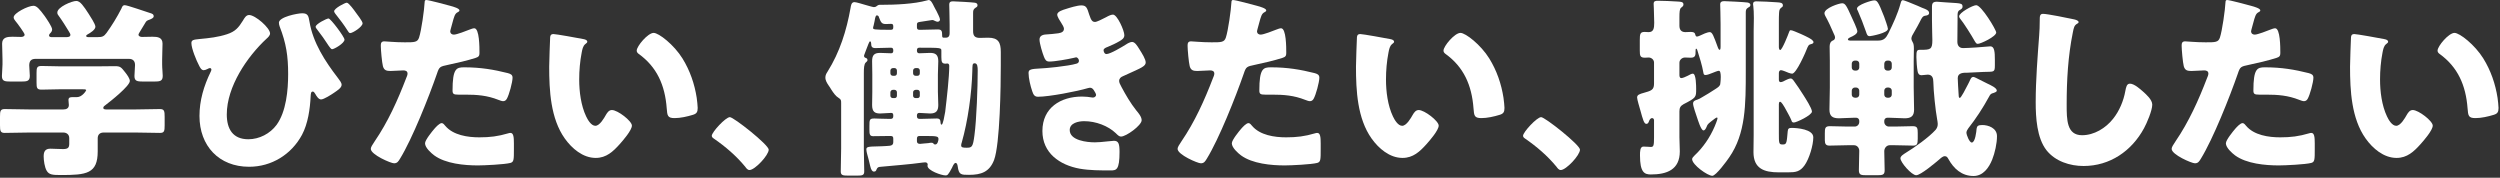
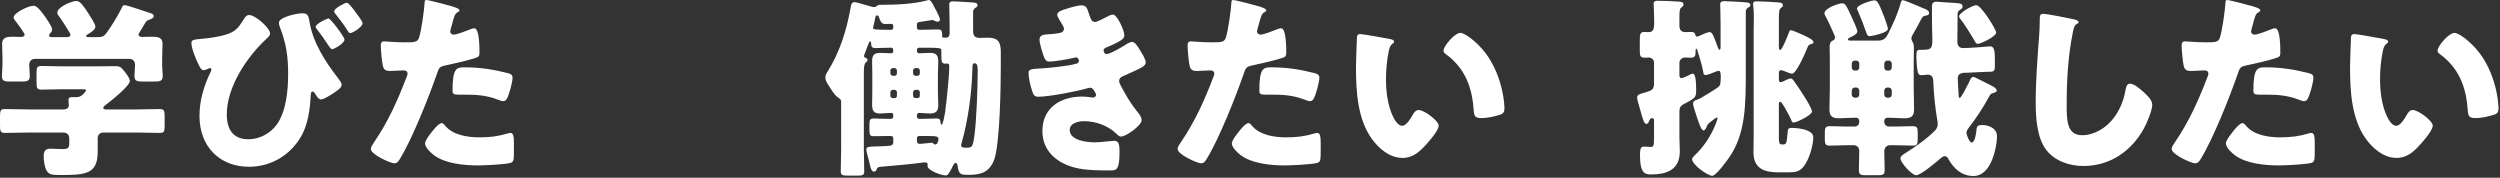
<svg xmlns="http://www.w3.org/2000/svg" width="1069" height="76" viewBox="0 0 1069 76" fill="none">
  <rect x="0" y="0" width="1069" height="76" fill="#333333" stroke="none" />
  <path d="M1006.68 14.558C1007.75 14.558 1017.38 16.285 1019.43 16.696C1020.26 16.861 1021.16 17.108 1021.16 17.848C1021.16 18.177 1020.91 18.424 1020.34 18.835C1019.27 19.657 1019.02 21.22 1018.77 22.454C1018.03 26.237 1017.71 30.185 1017.71 33.968C1017.71 39.15 1018.45 45.072 1020.67 49.76C1021.32 51.158 1022.8 53.79 1024.61 53.79C1026.51 53.79 1028.4 50.418 1029.14 49.102C1029.71 48.115 1030.45 47.046 1031.69 47.046C1034.16 47.046 1040.24 51.734 1040.24 53.708C1040.24 55.682 1036.46 60.041 1035.06 61.603C1032.18 64.811 1029.3 67.525 1024.78 67.525C1019.27 67.525 1014.58 63.495 1011.54 59.218C1005.45 50.664 1004.88 38.656 1004.88 28.54C1004.88 26.977 1005.2 17.025 1005.29 15.874C1005.37 14.969 1005.78 14.558 1006.68 14.558ZM1042.3 21.631C1042.3 19.739 1047.07 14.064 1049.54 14.064C1051.76 14.064 1058.25 19.164 1061.87 25.003C1065.08 30.185 1067.05 35.942 1067.96 41.864C1068.12 43.18 1068.37 45.154 1068.37 46.141C1068.37 47.868 1067.96 48.608 1066.31 49.102C1063.93 49.842 1060.97 50.5 1058.5 50.5C1055.46 50.5 1055.38 49.431 1055.13 46.305C1054.39 36.436 1050.93 28.622 1043.12 23.029C1042.63 22.618 1042.3 22.289 1042.3 21.631Z" fill="white" />
  <path d="M952.283 0C953.352 0 961.001 2.056 962.482 2.467C964.044 2.879 966.512 3.619 966.512 4.441C966.512 4.853 966.018 5.099 965.689 5.264C964.538 5.84 964.209 7.156 963.469 9.87C963.304 10.61 963.057 11.515 962.728 12.584C962.646 12.913 962.564 13.242 962.564 13.324C962.564 14.311 963.222 14.805 964.127 14.805C965.36 14.805 969.555 13.16 970.789 12.666C971.447 12.419 972.269 12.09 972.845 12.09C975.066 12.09 975.066 20.233 975.066 22.7C975.066 23.852 974.737 24.345 973.421 24.756C970.131 25.826 964.867 27.059 961.659 27.717C958.123 28.458 957.876 28.54 956.889 31.501C953.434 41.453 946.361 59.3 941.097 67.854C940.439 68.924 939.946 69.828 938.548 69.828C937.149 69.828 928.596 66.127 928.596 63.66C928.596 62.919 929.254 61.932 930.241 60.452C935.916 52.145 940.11 42.851 943.729 33.392C943.976 32.899 944.305 31.994 944.305 31.501C944.305 30.349 943.4 30.103 942.496 30.103C940.851 30.103 938.877 30.349 937.067 30.349C935.34 30.349 934.271 30.103 933.777 28.293C933.366 26.73 932.873 21.22 932.873 19.575C932.873 18.506 933.037 17.683 934.353 17.683C935.175 17.683 938.877 18.095 943.154 18.095C947.266 18.095 948.582 18.095 949.24 16.038C950.227 13.077 951.46 4.195 951.625 0.905C951.625 0.411 951.79 0 952.283 0ZM963.551 38.739C963.551 29.28 965.196 28.787 968.486 28.787C975.641 28.787 981.234 29.774 987.156 31.254C988.307 31.583 989.212 31.912 989.212 33.228C989.212 35.12 987.732 40.63 986.745 42.275C986.416 42.851 985.922 43.262 985.182 43.262C984.606 43.262 983.784 42.933 983.126 42.687C978.355 40.795 973.996 40.466 968.979 40.466H966.018C964.127 40.466 963.551 40.219 963.551 38.739ZM958.945 52.639C959.521 52.639 960.096 53.379 960.425 53.79C963.798 57.82 970.048 58.725 974.983 58.725C979.589 58.725 982.961 58.313 987.403 56.998C987.649 56.915 987.978 56.833 988.307 56.833C989.623 56.833 989.788 58.642 989.788 61.275V63.742C989.788 68.266 989.788 69.252 988.307 69.664C985.84 70.322 977.122 70.733 974.408 70.733C968.568 70.733 960.59 69.993 955.737 66.456C954.421 65.469 951.789 63.166 951.789 61.275C951.789 59.876 954.833 56.175 955.82 55.024C956.478 54.283 957.958 52.639 958.945 52.639Z" fill="white" />
  <path d="M873.59 5.922C875.482 5.922 884.365 7.731 886.997 8.307C887.655 8.471 888.806 8.8 888.806 9.458C888.806 9.787 888.477 10.034 888.23 10.116C886.914 10.857 886.75 11.844 886.339 13.9C884.282 24.016 883.707 34.38 883.707 44.66C883.707 51.158 883.707 57.82 890.287 57.82C895.468 57.82 900.403 54.777 903.528 50.829C906.243 47.457 908.052 43.098 908.792 38.903C909.121 37.258 909.368 35.778 910.766 35.778C912.576 35.778 915.043 37.998 916.359 39.15C917.839 40.466 920.307 42.687 920.307 44.743C920.307 47.21 918.004 52.638 916.77 54.859C911.506 64.564 902.212 70.98 890.944 70.98C885.105 70.98 878.854 69.006 875.071 64.235C870.958 58.971 870.465 50.253 870.465 43.673C870.465 34.215 871.287 24.099 871.945 15.216C872.11 13.489 872.192 10.692 872.192 8.8C872.192 6.991 872.192 5.922 873.59 5.922Z" fill="white" />
  <path d="M801.355 0.165C802.506 0.165 803 0.247 805.632 7.073C805.961 7.978 807.276 11.597 807.276 12.337C807.276 14.147 799.956 15.463 799.545 15.463C798.476 15.463 798.312 14.805 797.9 13.571C796.831 10.528 795.68 7.485 794.364 4.524C794.199 4.277 794.035 4.03 794.035 3.701C794.035 2.056 800.285 0.165 801.355 0.165ZM820.93 21.302H821.259C825.535 21.302 826.276 21.138 826.276 17.108C826.276 15.216 826.111 12.502 826.111 8.554V2.879C826.111 1.234 826.687 0.74 828.25 0.74C828.496 0.74 835.734 1.316 836.639 1.316C838.448 1.48 839.189 1.645 839.189 2.796C839.189 3.701 838.531 3.948 837.873 4.359C837.05 4.853 837.05 5.757 837.05 6.827V8.718C837.05 11.761 836.968 14.805 836.968 17.848C836.968 19.493 837.79 20.562 839.435 20.562C841.574 20.562 848.647 20.068 850.95 19.822H851.114C852.842 19.822 853.006 22.289 853.006 25.579V28.047C853.006 31.09 852.513 30.596 848.154 30.761C845.851 30.843 843.548 31.007 841.245 31.09C839.764 31.09 837.132 31.007 837.132 33.392C837.132 34.462 837.379 38.41 837.461 39.643C837.544 40.959 837.461 41.864 838.037 41.864C838.531 41.864 840.587 37.916 841.574 35.942L842.067 34.955C842.561 33.886 842.89 32.899 843.794 32.899C844.288 32.899 845.439 33.557 846.755 34.215C847.496 34.626 848.236 34.955 848.894 35.284L849.716 35.696C851.279 36.436 853.829 37.587 853.829 38.739C853.829 39.314 852.924 39.561 852.513 39.726C851.279 40.055 851.114 40.219 850.456 41.453C847.907 46.141 844.946 50.664 841.656 54.859C841.245 55.435 840.833 56.093 840.833 56.833C840.833 57.491 842.067 60.946 843.136 60.946C844.617 60.946 845.11 56.175 845.193 55.024C845.357 53.872 845.851 53.461 847.66 53.461C850.127 53.461 853.911 54.695 853.911 58.231C853.911 61.357 853.006 65.387 851.855 68.266C850.456 71.72 847.989 75.257 843.877 75.257C838.86 75.257 835.405 72.131 833.102 67.936C832.773 67.361 832.444 66.785 831.622 66.785C830.717 66.785 829.895 67.608 829.237 68.183C827.592 69.582 821.259 74.928 819.367 74.928C817.393 74.928 812.623 69.417 812.623 67.69C812.623 66.703 814.103 65.88 814.843 65.387C818.627 63.084 824.795 58.725 827.674 55.517C828.332 54.695 828.579 53.954 828.579 52.968C828.579 52.309 828.414 51.651 828.332 51.076C827.592 47.046 826.769 39.068 826.687 34.955C826.687 33.392 826.193 31.912 824.302 31.912C823.561 31.912 822.492 32.159 821.67 32.159C820.518 32.159 820.107 31.419 819.943 30.349C819.696 29.033 819.449 25.908 819.449 24.428C819.449 21.878 819.614 21.302 820.93 21.302ZM837.708 6.991C837.708 5.428 843.548 2.221 845.028 2.221C847.249 2.221 853.582 12.748 853.582 13.9C853.582 15.627 846.92 18.753 845.686 18.753C845.028 18.753 844.781 18.177 844.452 17.683C843.136 15.298 839.682 9.787 838.037 7.814C837.873 7.567 837.708 7.32 837.708 6.991ZM791.074 17.354H803.082C805.467 17.354 806.454 16.285 807.441 14.311C809.497 10.117 811.471 5.922 812.705 1.398C812.869 0.905 812.952 0.082 813.692 0.082C814.185 0.082 817.393 1.398 819.943 2.467C821.341 3.125 822.575 3.619 823.068 3.783C823.973 4.195 824.877 4.606 824.877 5.593C824.877 6.333 824.137 6.58 823.562 6.662C822.163 6.827 821.917 7.32 820.847 9.459C820.272 10.528 819.531 12.008 818.298 14.064C817.886 14.722 817.311 15.709 817.311 16.45C817.311 16.943 817.557 17.519 817.804 17.93C818.298 18.67 818.38 19.575 818.38 20.891C818.38 22.125 818.298 23.77 818.298 26.073V37.423C818.298 40.63 818.462 43.673 818.462 46.881C818.462 49.678 817.146 50.582 814.432 50.582C812.294 50.582 810.073 50.336 807.77 50.336H807.03C806.29 50.336 805.714 50.911 805.714 51.651V52.145C805.714 53.214 806.618 54.119 807.688 54.119H810.237C812.787 54.119 815.337 53.954 817.886 53.954C819.86 53.954 820.025 54.777 820.025 56.915V59.3C820.025 61.603 819.696 62.261 818.133 62.261C815.501 62.261 812.869 62.097 810.237 62.097H808.017C806.701 62.097 805.714 63.331 805.714 64.647C805.714 67.361 805.878 70.075 805.878 72.789C805.878 74.763 805.056 74.928 802.588 74.928H798.065C795.68 74.928 794.857 74.763 794.857 72.707C794.857 69.993 795.022 67.279 795.022 64.482C795.022 63.248 794.117 62.097 792.801 62.097H790.087C787.455 62.097 784.905 62.261 782.273 62.261C780.793 62.261 780.299 61.603 780.299 59.959V57.08C780.299 54.859 780.382 53.954 782.438 53.954C784.987 53.954 787.537 54.119 790.087 54.119H793.048C794.199 54.119 795.022 53.214 795.022 52.145V51.651C795.022 50.911 794.446 50.336 793.706 50.336H792.965C790.662 50.336 788.524 50.582 786.386 50.582C783.671 50.582 782.273 49.76 782.273 46.881C782.273 43.756 782.438 40.63 782.438 37.423V26.073C782.438 24.016 782.355 22.042 782.355 19.986C782.355 18.835 782.602 17.765 783.836 17.272C784.329 17.108 784.658 16.614 784.658 16.038C784.658 15.463 784.329 14.805 784.083 14.311C783.096 11.926 781.697 8.965 780.464 6.744C780.299 6.415 780.135 6.004 780.135 5.675C780.135 3.454 786.386 1.398 787.702 1.398C789.018 1.398 789.593 2.467 791.732 7.238C792.225 8.307 794.199 12.419 794.199 13.406C794.199 14.558 792.307 15.463 791.32 15.874C790.991 16.038 790.169 16.367 790.169 16.861C790.169 17.272 790.745 17.354 791.074 17.354ZM795.022 28.869V27.224C795.022 26.401 794.446 25.908 793.706 25.908H793.13C792.39 25.908 791.814 26.484 791.814 27.224V28.869C791.814 29.609 792.39 30.185 793.13 30.185H793.706C794.446 30.185 795.022 29.609 795.022 28.869ZM805.714 27.224V28.869C805.714 29.609 806.29 30.185 807.03 30.185H807.605C808.346 30.185 808.921 29.609 808.921 28.869V27.224C808.921 26.484 808.346 25.908 807.605 25.908H807.03C806.29 25.908 805.796 26.401 805.714 27.224ZM793.13 41.782H793.706C794.446 41.782 795.022 41.206 795.022 40.466V38.739C795.022 38.081 794.446 37.423 793.706 37.423H793.13C792.39 37.423 791.814 38.081 791.814 38.739V40.466C791.814 41.206 792.307 41.7 793.13 41.782ZM807.605 37.423H807.03C806.29 37.423 805.714 38.081 805.714 38.739V40.466C805.714 41.206 806.29 41.782 807.03 41.782H807.605C808.346 41.782 808.921 41.206 808.921 40.466V38.739C808.921 38.081 808.428 37.505 807.605 37.423Z" fill="white" />
  <path d="M730.704 52.721C730.046 53.379 730.046 53.461 729.717 54.283C729.47 54.859 729.059 55.764 728.401 55.764C727.332 55.764 726.016 51.24 725.687 50.336C725.275 49.102 723.959 45.401 723.959 44.331C723.959 43.18 724.782 42.933 725.769 42.604C726.509 42.358 727.085 42.029 727.743 41.617C729.717 40.466 731.526 39.397 733.5 38.081C734.487 37.423 735.227 37.011 735.556 36.107C735.556 36.024 735.803 34.462 735.803 32.899C735.803 31.583 735.639 30.267 734.981 30.267C734.487 30.267 733.089 30.843 732.266 31.172C731.279 31.583 729.964 32.077 729.306 32.077C728.483 32.077 728.483 31.665 728.319 30.843C727.825 27.964 726.756 24.592 725.851 21.713C725.769 21.467 725.604 20.809 725.275 20.809C725.029 20.809 725.029 21.467 725.029 21.796C725.029 23.523 725.029 24.674 722.972 24.674C722.15 24.674 721.245 24.592 720.505 24.592C719.271 24.592 718.12 25.579 718.12 26.813V32.077C718.12 32.57 718.202 33.392 718.942 33.392C719.518 33.392 720.67 32.899 721.656 32.406C722.726 31.83 723.301 31.501 723.877 31.501C725.275 31.501 725.275 36.929 725.275 38.081C725.275 41.617 725.275 41.782 719.847 44.578C718.531 45.318 718.12 46.141 718.12 47.621V58.725C718.12 60.699 718.284 62.673 718.284 64.729C718.284 72.625 712.692 74.599 705.865 74.599C703.151 74.599 701.259 73.694 701.259 66.456C701.259 64.811 701.259 62.673 702.74 62.673C704.138 62.673 705.125 62.837 705.865 62.837C707.099 62.837 707.263 62.261 707.263 58.642V51.405C707.263 50.911 706.934 50.5 706.441 50.5C705.7 50.5 705.289 51.322 705.125 51.816C704.878 52.474 704.631 52.967 703.973 52.967C702.986 52.967 702.493 51.076 701.424 47.21C701.095 46.059 700.025 42.522 700.025 41.7C700.025 40.548 701.012 40.219 703.069 39.643C703.562 39.479 704.138 39.314 704.713 39.15C706.687 38.492 707.263 37.752 707.263 35.613V26.73C707.263 25.497 706.112 24.592 704.96 24.592C704.549 24.592 703.973 24.674 703.398 24.674C701.341 24.674 701.177 23.852 701.177 21.631V17.108C701.177 14.558 701.341 13.653 703.233 13.653C703.809 13.653 704.384 13.735 704.96 13.735C707.016 13.735 707.345 12.173 707.345 9.787C707.345 8.883 707.263 7.814 707.263 6.662C707.263 4.524 707.099 2.221 707.099 1.645C707.099 0.411 707.921 0.329 708.908 0.329C711.047 0.329 715.077 0.493 717.38 0.658C718.613 0.74 719.847 0.74 719.847 1.892C719.847 2.632 719.354 2.879 718.86 3.29C718.202 3.783 718.12 5.182 718.12 7.32V11.021C718.12 12.748 718.942 13.735 720.67 13.735C721.41 13.735 722.15 13.653 722.89 13.653C724.782 13.653 724.782 14.393 724.946 14.969C725.029 15.298 725.193 15.627 725.604 15.627C726.016 15.627 726.509 15.38 726.92 15.216C727.907 14.722 730.046 13.735 731.115 13.735C732.184 13.735 732.76 15.38 734.569 20.315C734.734 20.562 734.898 21.302 735.31 21.302C735.721 21.302 735.721 20.315 735.721 20.068V10.363C735.721 7.073 735.556 2.221 735.556 1.892C735.556 0.74 736.297 0.493 737.284 0.493C738.435 0.493 746.249 0.905 747.153 1.069C747.729 1.151 748.469 1.398 748.469 2.138C748.469 2.714 748.058 2.961 747.565 3.208C746.578 3.783 746.495 4.359 746.495 5.428V30.432C746.495 44.66 746.495 57.08 739.422 67.278C738.435 68.759 733.747 75.174 732.184 75.174C730.21 75.174 723.548 70.486 723.548 68.019C723.548 67.525 724.206 66.867 724.617 66.456C728.236 63.084 731.197 58.725 733.171 54.119C733.418 53.543 734.405 51.158 734.405 50.582C734.405 50.253 734.158 50.253 734.076 50.253C733.829 50.253 732.513 51.24 731.608 51.98C731.197 52.309 730.868 52.639 730.704 52.721ZM760.642 44.496V57.08C760.642 60.863 760.642 61.768 761.958 61.768H762.534C764.014 61.768 764.014 60.699 764.425 56.175C764.508 55.024 764.919 54.695 766.07 54.695C768.538 54.695 775.364 55.27 775.364 58.725C775.364 62.097 773.637 67.854 771.663 70.651C769.689 73.447 767.797 73.694 764.59 73.694H760.56C754.391 73.694 749.785 72.131 749.785 65.058C749.785 62.59 749.867 60.205 749.867 57.738V13.16C749.867 11.679 749.95 9.705 749.95 7.731C749.95 5.757 749.867 3.783 749.703 2.467C749.621 2.221 749.621 1.974 749.621 1.727C749.621 0.74 750.279 0.576 751.101 0.576C753.24 0.576 757.599 0.822 759.902 0.987C761.218 1.069 762.369 1.151 762.369 2.303C762.369 2.879 762.04 3.043 761.464 3.454C760.806 4.03 760.806 4.77 760.724 5.593C760.642 6.744 760.642 8.06 760.642 9.376V20.068C760.642 20.397 760.724 21.384 761.218 21.384C762.04 21.384 764.672 14.722 765.001 13.735C765.165 13.324 765.248 12.913 765.741 12.913C766.399 12.913 768.538 13.9 769.936 14.476C770.347 14.64 770.594 14.805 770.841 14.887C771.828 15.38 775.446 16.861 775.446 18.012C775.446 18.752 774.459 18.835 773.966 18.999C773.39 19.164 773.143 19.739 772.897 20.233C772.239 22.042 768.126 31.501 766.317 31.501C765.577 31.501 764.014 30.843 763.274 30.514C762.78 30.349 762.04 30.02 761.547 30.02C760.806 30.02 760.642 30.761 760.642 31.336V34.05C760.642 34.544 760.806 35.12 761.382 35.12C762.04 35.12 762.945 34.626 763.521 34.297C764.014 34.05 765.083 33.557 765.659 33.557C766.235 33.557 766.564 33.968 766.893 34.38C768.373 36.436 769.854 38.574 771.17 40.712C771.992 42.029 774.788 46.305 774.788 47.704C774.788 49.266 768.126 52.392 767.057 52.392C766.317 52.392 766.152 51.98 765.988 51.405C765.494 50.089 763.849 47.292 763.109 45.894C762.78 45.401 761.793 43.509 761.135 43.509C760.724 43.509 760.642 44.167 760.642 44.496Z" fill="white" />
-   <path d="M658.985 50.089C660.63 50.089 675.599 61.932 675.599 63.989C675.599 66.374 669.677 72.707 667.374 72.707C666.552 72.707 665.976 71.884 665.565 71.309C661.699 66.621 657.093 62.673 652.076 59.218C651.665 58.971 651.254 58.56 651.254 58.067C651.254 56.504 657.176 50.089 658.985 50.089Z" fill="white" />
  <path d="M581.628 14.558C582.697 14.558 592.32 16.285 594.376 16.696C595.199 16.861 596.103 17.108 596.103 17.848C596.103 18.177 595.857 18.424 595.281 18.835C594.212 19.657 593.965 21.22 593.718 22.454C592.978 26.237 592.649 30.185 592.649 33.968C592.649 39.15 593.389 45.072 595.61 49.76C596.268 51.158 597.748 53.79 599.558 53.79C601.449 53.79 603.341 50.418 604.081 49.102C604.657 48.115 605.397 47.046 606.631 47.046C609.099 47.046 615.185 51.734 615.185 53.708C615.185 55.682 611.401 60.041 610.003 61.603C607.125 64.811 604.246 67.525 599.722 67.525C594.212 67.525 589.524 63.495 586.48 59.218C580.394 50.664 579.818 38.656 579.818 28.54C579.818 26.977 580.147 17.025 580.23 15.874C580.312 14.969 580.723 14.558 581.628 14.558ZM617.241 21.631C617.241 19.739 622.011 14.064 624.479 14.064C626.699 14.064 633.197 19.164 636.816 25.003C640.024 30.185 641.998 35.942 642.902 41.864C643.067 43.18 643.314 45.154 643.314 46.141C643.314 47.868 642.902 48.608 641.257 49.102C638.872 49.842 635.911 50.5 633.444 50.5C630.401 50.5 630.318 49.431 630.072 46.305C629.331 36.436 625.877 28.622 618.064 23.029C617.57 22.618 617.241 22.289 617.241 21.631Z" fill="white" />
  <path d="M527.222 0C528.292 0 535.941 2.056 537.421 2.467C538.984 2.879 541.451 3.619 541.451 4.441C541.451 4.853 540.958 5.099 540.629 5.264C539.477 5.84 539.148 7.156 538.408 9.87C538.244 10.61 537.997 11.515 537.668 12.584C537.586 12.913 537.503 13.242 537.503 13.324C537.503 14.311 538.161 14.805 539.066 14.805C540.3 14.805 544.494 13.16 545.728 12.666C546.386 12.419 547.209 12.09 547.784 12.09C550.005 12.09 550.005 20.233 550.005 22.7C550.005 23.852 549.676 24.345 548.36 24.756C545.07 25.826 539.806 27.059 536.599 27.717C533.062 28.458 532.815 28.54 531.828 31.501C528.374 41.453 521.301 59.3 516.037 67.854C515.379 68.924 514.885 69.828 513.487 69.828C512.089 69.828 503.535 66.127 503.535 63.66C503.535 62.919 504.193 61.932 505.18 60.452C510.855 52.145 515.05 42.851 518.669 33.392C518.915 32.899 519.244 31.994 519.244 31.501C519.244 30.349 518.34 30.103 517.435 30.103C515.79 30.103 513.816 30.349 512.007 30.349C510.279 30.349 509.21 30.103 508.717 28.293C508.305 26.73 507.812 21.22 507.812 19.575C507.812 18.506 507.976 17.683 509.292 17.683C510.115 17.683 513.816 18.095 518.093 18.095C522.205 18.095 523.521 18.095 524.179 16.038C525.166 13.077 526.4 4.195 526.564 0.905C526.564 0.411 526.729 0 527.222 0ZM538.49 38.739C538.49 29.28 540.135 28.787 543.425 28.787C550.581 28.787 556.174 29.774 562.095 31.254C563.247 31.583 564.152 31.912 564.152 33.228C564.152 35.12 562.671 40.63 561.684 42.275C561.355 42.851 560.862 43.262 560.121 43.262C559.546 43.262 558.723 42.933 558.065 42.687C553.295 40.795 548.936 40.466 543.919 40.466H540.958C539.066 40.466 538.49 40.219 538.49 38.739ZM533.885 52.639C534.46 52.639 535.036 53.379 535.365 53.79C538.737 57.82 544.988 58.725 549.923 58.725C554.529 58.725 557.901 58.313 562.342 56.998C562.589 56.915 562.918 56.833 563.247 56.833C564.563 56.833 564.727 58.642 564.727 61.275V63.742C564.727 68.266 564.727 69.252 563.247 69.664C560.779 70.322 552.061 70.733 549.347 70.733C543.507 70.733 535.529 69.993 530.677 66.456C529.361 65.469 526.729 63.166 526.729 61.275C526.729 59.876 529.772 56.175 530.759 55.024C531.417 54.283 532.898 52.639 533.885 52.639Z" fill="white" />
  <path d="M462.429 2.303C464.567 2.303 464.896 3.537 465.719 6.169C466.623 8.965 467.199 9.376 468.268 9.376C469.008 9.376 471.311 8.225 472.874 7.402C474.19 6.662 475.177 6.251 475.917 6.251C477.727 6.251 480.77 13.077 480.77 15.051C480.77 16.367 479.701 17.025 478.714 17.601C477.069 18.588 475.341 19.328 473.614 20.068C472.956 20.315 471.887 20.726 471.887 21.467C471.887 21.96 472.216 23.112 473.121 23.112C474.766 23.112 479.947 19.986 481.51 18.999C482.086 18.588 483.319 17.93 484.06 17.93C485.293 17.93 486.28 19.575 487.103 20.891C488.501 23.112 489.899 25.332 489.899 26.73C489.899 28.046 488.337 28.869 485.458 30.185C483.731 31.007 481.921 31.83 480.194 32.57C479.207 32.981 478.549 33.557 478.549 34.626C478.549 35.284 478.878 35.942 479.536 37.176C481.428 40.712 483.402 44.085 485.869 47.21C486.774 48.279 488.172 49.924 488.172 51.405C488.172 53.625 481.51 58.396 479.372 58.396C478.631 58.396 478.138 57.984 477.069 56.915C473.861 53.872 468.679 51.816 463.58 51.816C461.195 51.816 457.412 52.556 457.412 55.599C457.412 60.123 464.896 60.863 468.186 60.863C469.173 60.863 471.805 60.699 473.614 60.452C474.519 60.37 475.917 60.205 476.328 60.205C478.302 60.205 478.714 61.521 478.714 64.976C478.714 72.789 477.315 72.871 474.848 72.871C470.489 72.871 465.965 72.871 461.688 72.131C453.135 70.568 445.732 65.469 445.732 56.011C445.732 46.059 453.546 41.288 462.675 41.288C464.156 41.288 465.636 41.453 467.117 41.7H467.446C467.939 41.7 468.679 41.288 468.679 40.548C468.679 40.137 468.104 39.15 467.775 38.656C467.363 37.998 466.87 37.505 466.048 37.505C465.883 37.505 465.554 37.587 465.225 37.669C460.537 39.068 448.611 41.37 443.841 41.37C442.36 41.37 441.867 40.466 441.373 38.985C440.633 36.847 439.811 33.475 439.811 31.254C439.811 30.103 440.14 29.527 443.512 29.362C447.295 29.198 456.754 28.293 460.29 27.224C460.948 27.059 461.359 26.648 461.359 25.99C461.359 25.332 460.784 24.51 460.126 24.51C459.961 24.51 459.385 24.674 459.056 24.756C456.589 25.332 451.078 26.319 448.693 26.319C447.295 26.319 446.884 25.497 446.39 24.263C445.732 22.618 444.499 18.588 444.499 16.943C444.499 15.709 445.239 14.805 447.46 14.722C448.693 14.64 450.914 14.476 452.559 14.229C454.039 13.982 454.944 13.489 454.944 12.255C454.944 11.597 454.204 10.445 453.793 9.787C453.299 9.047 452.065 7.156 452.065 6.251C452.065 4.935 454.615 4.195 455.684 3.866C457.494 3.29 460.619 2.303 462.429 2.303Z" fill="white" />
  <path d="M395.452 58.149H393.149C392.409 58.149 392.08 58.478 392.08 59.3V60.37C392.08 61.028 392.409 61.521 393.396 61.521C393.642 61.521 396.521 61.192 397.014 61.192C397.426 61.11 397.837 61.028 398.248 61.028C398.988 61.028 399.153 61.357 399.317 61.603C399.482 61.768 399.729 61.768 399.975 61.768C400.962 61.768 401.291 59.959 401.291 59.465C401.291 58.231 400.469 58.149 395.452 58.149ZM382.539 38.41H381.799C381.223 38.41 380.729 38.903 380.729 39.479V40.959C380.729 41.535 381.223 41.946 381.799 41.946H382.539C383.115 41.946 383.526 41.535 383.526 40.959V39.479C383.526 38.821 383.115 38.492 382.539 38.41ZM392.326 38.41H391.504C390.928 38.492 390.435 38.821 390.435 39.479V40.959C390.435 41.535 390.928 41.946 391.504 41.946H392.326C392.902 41.946 393.313 41.535 393.313 40.959V39.479C393.313 38.903 392.902 38.41 392.326 38.41ZM381.799 32.406H382.539C383.115 32.406 383.526 31.994 383.526 31.336V30.185C383.526 29.609 383.115 29.116 382.539 29.116H381.799C381.223 29.116 380.729 29.609 380.729 30.185V31.336C380.729 31.994 381.223 32.406 381.799 32.406ZM391.504 32.406H392.326C392.902 32.406 393.313 31.994 393.313 31.336V30.185C393.313 29.609 392.902 29.116 392.326 29.116H391.504C390.928 29.116 390.435 29.609 390.435 30.185V31.336C390.435 31.994 390.928 32.406 391.504 32.406ZM393.724 20.397H393.149C392.491 20.397 392.08 20.644 392.08 21.467V21.631C392.08 22.289 392.326 22.783 393.067 22.783C394.629 22.783 396.11 22.618 397.672 22.618C399.975 22.618 401.209 23.358 401.209 26.155C401.209 28.046 401.045 29.938 401.045 31.83V39.232C401.045 41.124 401.209 43.016 401.209 44.907C401.209 47.375 400.304 48.526 397.755 48.526C396.192 48.526 394.547 48.279 393.067 48.279C392.326 48.279 392.08 48.773 392.08 49.349V49.678C392.08 50.418 392.409 50.829 393.149 50.829H393.971C396.192 50.829 398.33 50.664 400.551 50.664C401.949 50.664 402.114 51.322 402.196 52.556C402.196 52.803 402.278 53.296 402.607 53.296C403.265 53.296 403.841 49.513 404.17 47.786C404.17 47.457 404.252 47.21 404.252 47.046C404.828 42.193 405.897 32.981 405.897 28.211C405.897 27.717 405.733 27.142 405.075 27.142C404.828 27.142 404.581 27.224 404.334 27.224C402.854 27.224 402.525 26.648 402.525 24.427V21.713C402.525 20.48 402.525 20.397 393.724 20.397ZM416.754 27.059C415.685 27.059 415.849 28.046 415.767 30.267C415.52 39.89 413.875 51.734 411.243 60.946C411.079 61.357 410.996 61.768 410.996 62.179C410.996 63.084 411.819 63.166 413.299 63.166C415.602 63.166 416.014 62.919 416.672 57.82C417.576 51.24 418.07 37.011 418.07 30.185C418.07 28.622 417.988 27.059 416.754 27.059ZM381.963 11.597V11.35C381.963 10.61 381.799 10.199 381.058 10.199C380.318 10.199 379.578 10.281 378.838 10.281C377.028 10.281 376.699 9.623 375.877 7.485C375.795 7.073 375.548 6.58 374.972 6.58C374.396 6.58 374.232 7.485 373.985 8.965C373.821 9.541 373.738 10.199 373.574 10.857C373.492 11.186 373.327 11.597 373.327 11.926C373.327 12.584 373.574 12.748 380.812 12.748C381.716 12.748 381.963 12.502 381.963 11.597ZM381.963 60.699V59.3C381.963 58.478 381.716 58.149 380.812 58.149H379.989C377.768 58.149 375.548 58.231 373.327 58.231C371.847 58.231 371.764 57.244 371.764 55.435V53.79C371.764 51.158 371.847 50.664 373.903 50.664C375.137 50.664 377.028 50.829 379.989 50.829H380.894C381.634 50.829 381.963 50.418 381.963 49.678V49.431C381.963 49.02 381.963 48.279 381.058 48.279C379.496 48.279 377.933 48.526 376.37 48.526C374.067 48.526 372.916 47.786 372.916 44.907C372.916 43.016 372.998 41.124 372.998 39.232V31.83C372.998 29.938 372.916 28.046 372.916 26.155C372.916 23.687 373.738 22.618 376.288 22.618C377.851 22.618 379.496 22.783 381.058 22.783C381.716 22.783 381.963 22.371 381.963 21.713V21.549C381.963 20.809 381.716 20.397 380.976 20.397C378.755 20.397 376.535 20.562 374.314 20.562C372.834 20.562 372.505 19.904 372.505 18.588C372.505 18.259 372.422 17.683 372.011 17.683C371.682 17.683 371.106 19.41 370.366 21.302L369.626 23.276C369.544 23.523 369.461 23.687 369.461 23.934C369.461 24.592 370.119 24.756 370.531 24.921C370.777 25.003 370.942 25.415 370.942 25.661C370.942 26.155 370.531 26.401 370.202 26.73C369.461 27.389 369.379 29.198 369.379 31.172V63.577C369.379 66.785 369.544 69.993 369.544 73.283C369.544 74.928 368.803 75.092 366.501 75.092H362.635C360.332 75.092 359.509 74.928 359.509 73.283C359.509 70.075 359.674 66.785 359.674 63.577V44.167C359.674 42.933 359.674 42.522 358.605 41.864C357.371 41.124 356.466 39.89 355.315 38.081C355.068 37.587 354.739 37.176 354.41 36.682C353.67 35.613 352.93 34.462 352.93 33.146C352.93 32.159 353.341 31.419 353.834 30.678C359.098 22.289 361.977 13.077 363.704 3.372C363.869 2.385 364.033 0.905 365.349 0.905C366.172 0.905 368.968 1.809 369.873 2.056C370.448 2.221 373.245 3.043 373.656 3.043C374.396 3.043 374.808 2.714 375.301 2.303C375.548 2.138 375.877 2.056 376.124 2.056H376.946C382.786 2.056 390.846 1.727 396.439 0.164C396.603 0.082 396.932 0 397.097 0C398.001 0 398.659 1.234 399.4 2.796C399.646 3.208 399.893 3.701 400.14 4.195C400.222 4.359 400.304 4.524 400.469 4.77C400.962 5.84 401.949 7.649 401.949 8.389C401.949 8.8 401.538 9.294 400.962 9.294C400.469 9.294 400.058 9.047 399.646 8.883C399.4 8.718 398.988 8.554 398.659 8.554L393.313 9.376C392.244 9.541 392.08 9.787 392.08 10.61V11.679C392.08 12.419 392.409 12.748 393.149 12.748H393.724C396.192 12.748 398.577 12.584 401.045 12.584C402.689 12.584 402.854 13.406 402.854 14.969C402.854 15.791 402.936 16.12 403.512 16.12H403.759C404.746 16.12 406.062 16.285 406.062 14.147V10.61C406.062 7.485 405.897 2.796 405.897 1.974C405.897 0.658 406.72 0.576 407.542 0.576C408.611 0.576 415.849 0.987 416.754 1.151C417.412 1.234 417.988 1.48 417.988 2.221C417.988 2.796 417.659 3.043 417.165 3.29C416.178 3.948 416.096 4.524 416.096 5.593V13.324C416.096 15.38 416.918 16.203 418.975 16.203C420.208 16.203 421.36 16.12 422.593 16.12C426.953 16.12 427.939 18.259 427.939 22.207V28.129C427.939 36.436 427.611 61.603 425.061 68.43C423.087 73.529 419.55 74.763 414.369 74.763C410.914 74.763 410.01 74.763 409.516 71.144C409.434 70.651 409.269 69.664 408.611 69.664C407.953 69.664 407.378 71.062 407.131 71.638C405.404 74.928 405.075 75.01 404.334 75.01C402.607 75.01 396.603 72.954 396.603 70.897C396.603 70.733 396.685 70.486 396.685 70.322C396.685 69.828 396.274 69.417 395.616 69.417C395.369 69.417 394.958 69.499 394.629 69.499C388.707 70.322 382.621 70.733 376.699 71.309C375.63 71.391 375.219 71.473 374.808 72.46C374.561 73.118 374.396 73.365 373.656 73.365C372.998 73.365 372.505 72.707 372.093 70.98C371.764 69.499 371.271 67.525 370.695 65.469C370.613 64.976 370.448 64.4 370.448 63.906C370.448 62.755 371.271 62.673 375.383 62.59C376.617 62.59 377.604 62.508 379.167 62.426C381.058 62.344 381.963 62.179 381.963 60.699Z" fill="white" />
-   <path d="M312.087 50.089C313.732 50.089 328.701 61.932 328.701 63.989C328.701 66.374 322.779 72.707 320.476 72.707C319.654 72.707 319.078 71.884 318.667 71.309C314.801 66.621 310.195 62.673 305.178 59.218C304.767 58.971 304.355 58.56 304.355 58.067C304.355 56.504 310.277 50.089 312.087 50.089Z" fill="white" />
-   <path d="M236.645 14.558C237.715 14.558 247.338 16.285 249.394 16.696C250.216 16.861 251.121 17.108 251.121 17.848C251.121 18.177 250.874 18.424 250.298 18.835C249.229 19.657 248.983 21.22 248.736 22.454C247.996 26.237 247.667 30.185 247.667 33.968C247.667 39.15 248.407 45.072 250.627 49.76C251.285 51.158 252.766 53.79 254.575 53.79C256.467 53.79 258.359 50.418 259.099 49.102C259.675 48.115 260.415 47.046 261.649 47.046C264.116 47.046 270.202 51.734 270.202 53.708C270.202 55.682 266.419 60.041 265.021 61.603C262.142 64.811 259.263 67.525 254.74 67.525C249.229 67.525 244.541 63.495 241.498 59.218C235.412 50.664 234.836 38.656 234.836 28.54C234.836 26.977 235.165 17.025 235.247 15.874C235.329 14.969 235.741 14.558 236.645 14.558ZM272.259 21.631C272.259 19.739 277.029 14.064 279.496 14.064C281.717 14.064 288.215 19.164 291.834 25.003C295.041 30.185 297.015 35.942 297.92 41.864C298.084 43.18 298.331 45.154 298.331 46.141C298.331 47.868 297.92 48.608 296.275 49.102C293.89 49.842 290.929 50.5 288.461 50.5C285.418 50.5 285.336 49.431 285.089 46.305C284.349 36.436 280.895 28.622 273.081 23.029C272.588 22.618 272.259 22.289 272.259 21.631Z" fill="white" />
  <path d="M182.24 0C183.309 0 190.958 2.056 192.439 2.467C194.001 2.879 196.469 3.619 196.469 4.441C196.469 4.853 195.975 5.099 195.646 5.264C194.495 5.84 194.166 7.156 193.426 9.87C193.261 10.61 193.014 11.515 192.685 12.584C192.603 12.913 192.521 13.242 192.521 13.324C192.521 14.311 193.179 14.805 194.084 14.805C195.317 14.805 199.512 13.16 200.746 12.666C201.404 12.419 202.226 12.09 202.802 12.09C205.023 12.09 205.023 20.233 205.023 22.7C205.023 23.852 204.694 24.345 203.378 24.756C200.088 25.826 194.824 27.059 191.616 27.717C188.08 28.458 187.833 28.54 186.846 31.501C183.392 41.453 176.318 59.3 171.054 67.854C170.396 68.924 169.903 69.828 168.505 69.828C167.106 69.828 158.553 66.127 158.553 63.66C158.553 62.919 159.211 61.932 160.198 60.452C165.873 52.145 170.067 42.851 173.686 33.392C173.933 32.899 174.262 31.994 174.262 31.501C174.262 30.349 173.357 30.103 172.453 30.103C170.808 30.103 168.834 30.349 167.024 30.349C165.297 30.349 164.228 30.103 163.734 28.293C163.323 26.73 162.83 21.22 162.83 19.575C162.83 18.506 162.994 17.683 164.31 17.683C165.133 17.683 168.834 18.095 173.111 18.095C177.223 18.095 178.539 18.095 179.197 16.038C180.184 13.077 181.418 4.195 181.582 0.905C181.582 0.411 181.747 0 182.24 0ZM193.508 38.739C193.508 29.28 195.153 28.787 198.443 28.787C205.598 28.787 211.191 29.774 217.113 31.254C218.264 31.583 219.169 31.912 219.169 33.228C219.169 35.12 217.689 40.63 216.702 42.275C216.373 42.851 215.879 43.262 215.139 43.262C214.563 43.262 213.741 42.933 213.083 42.687C208.313 40.795 203.953 40.466 198.936 40.466H195.975C194.084 40.466 193.508 40.219 193.508 38.739ZM188.902 52.639C189.478 52.639 190.054 53.379 190.383 53.79C193.755 57.82 200.006 58.725 204.94 58.725C209.546 58.725 212.918 58.313 217.36 56.998C217.606 56.915 217.935 56.833 218.264 56.833C219.58 56.833 219.745 58.642 219.745 61.275V63.742C219.745 68.266 219.745 69.252 218.264 69.664C215.797 70.322 207.079 70.733 204.365 70.733C198.525 70.733 190.547 69.993 185.694 66.456C184.378 65.469 181.747 63.166 181.747 61.275C181.747 59.876 184.79 56.175 185.777 55.024C186.435 54.283 187.915 52.639 188.902 52.639Z" fill="white" />
  <path d="M140.482 7.896C141.387 7.896 147.309 15.791 147.309 16.943C147.309 18.506 142.868 21.055 141.963 21.055C141.634 21.055 140.976 20.315 139.824 18.506C138.92 17.025 137.521 15.133 135.712 12.748C135.219 12.09 134.972 11.844 134.972 11.432C134.972 10.281 139.66 7.896 140.482 7.896ZM148.296 1.151C149.118 1.151 151.504 4.441 152.079 5.264C152.82 6.251 155.04 9.129 155.04 9.952C155.04 11.515 150.763 14.146 149.776 14.146C149.283 14.146 149.036 13.735 148.789 13.324C146.733 10.116 145.664 8.8 143.361 5.84C143.114 5.511 142.868 5.099 142.868 4.853C142.868 3.537 147.556 1.151 148.296 1.151ZM106.514 6.415C109.146 6.415 115.479 11.926 115.479 14.311C115.479 15.133 114.657 15.956 114.081 16.45C105.609 24.263 96.973 37.094 96.973 48.937C96.973 55.106 99.523 59.547 106.185 59.547C110.873 59.547 115.479 57.162 118.276 53.379C122.388 47.704 123.21 38.574 123.21 31.665C123.21 24.016 122.388 18.506 119.591 11.35C119.427 10.857 119.262 10.281 119.262 9.705C119.262 7.238 127.241 5.675 129.214 5.675C131.682 5.675 131.929 6.827 132.34 9.294C133.82 18.259 139.084 26.319 144.348 33.146C145.335 34.462 146.075 35.366 146.075 36.271C146.075 37.505 144.43 38.574 142.868 39.643C141.798 40.383 138.508 42.522 137.275 42.522C136.205 42.522 135.301 41.041 134.807 40.137C134.478 39.561 134.149 39.15 133.738 39.15C132.916 39.15 132.916 40.137 132.833 41.124C132.587 46.552 131.682 52.885 129.132 57.656C124.609 66.045 116.137 71.309 106.514 71.309C93.601 71.309 85.294 62.344 85.294 49.595C85.294 42.933 87.186 36.682 90.065 30.761C90.229 30.432 90.394 30.103 90.394 29.774C90.394 29.445 90.147 29.116 89.818 29.116C89.407 29.116 88.995 29.362 88.666 29.527C88.255 29.774 87.515 30.02 87.104 30.02C86.117 30.02 85.541 28.869 85.13 28.046C83.978 25.908 81.84 20.726 81.84 18.423C81.84 17.108 82.745 16.943 85.212 16.696C89.653 16.285 93.272 15.874 97.056 14.64C100.592 13.489 101.99 11.844 103.882 8.8C104.458 7.813 105.198 6.415 106.514 6.415Z" fill="white" />
  <path d="M45.401 46.799H57.984C61.439 46.799 64.893 46.634 68.348 46.634C70.239 46.634 70.404 47.457 70.404 49.924V53.626C70.404 56.011 70.239 56.833 68.43 56.833C64.893 56.833 61.439 56.669 57.984 56.669H44.331C42.687 56.669 41.782 57.573 41.782 59.136V64.729C41.782 74.27 37.011 74.845 26.073 74.845C22.371 74.845 20.973 74.681 19.986 73.036C19.081 71.555 18.67 68.594 18.67 66.867C18.67 64.811 19.328 63.577 21.549 63.577C23.112 63.577 24.839 63.742 26.977 63.742C29.116 63.742 29.609 63.084 29.609 61.439V59.054C29.609 57.573 28.54 56.669 27.059 56.669H12.502C8.965 56.669 5.511 56.833 1.974 56.833C0.164 56.833 0 55.928 0 53.543V49.924C0 47.457 0.164 46.634 2.056 46.634C5.511 46.634 8.965 46.799 12.502 46.799H27.059C28.293 46.799 29.445 46.388 29.445 44.907C29.445 44.414 29.28 43.344 29.28 42.769C29.28 41.617 30.103 41.535 31.007 41.535H32.899C35.12 41.535 36.847 38.821 36.847 38.574C36.847 38.163 36.024 38.163 35.038 38.163H26.155C23.358 38.163 20.562 38.327 17.765 38.327C15.791 38.327 15.627 37.587 15.627 35.367V31.172C15.627 28.951 15.791 28.211 17.765 28.211C20.562 28.211 23.358 28.375 26.155 28.375H40.959C43.673 28.375 46.47 28.293 49.184 28.293C51.487 28.293 51.816 28.787 53.461 30.843C54.366 31.994 55.517 33.557 55.517 34.626C55.517 36.765 47.21 43.344 45.236 44.825C44.66 45.236 44.167 45.565 44.167 46.141C44.167 46.717 44.907 46.799 45.401 46.799ZM60.617 12.255C59.876 13.489 59.218 14.476 59.218 14.805C59.218 15.545 60.123 15.792 60.699 15.792C62.179 15.792 63.66 15.709 65.222 15.709C67.361 15.709 69.499 15.956 69.499 18.67C69.499 20.644 69.335 23.029 69.335 25.497V27.553C69.335 29.362 69.582 31.09 69.582 32.406C69.582 34.709 68.43 34.873 65.798 34.873H61.357C58.642 34.873 57.491 34.709 57.491 32.488C57.491 30.925 57.738 29.362 57.738 27.8C57.738 26.073 56.833 25.168 55.106 25.168H15.216C13.324 25.168 12.502 26.073 12.502 27.964C12.502 29.445 12.748 30.925 12.748 32.406C12.748 34.709 11.597 34.873 8.965 34.873H4.688C1.974 34.873 0.822 34.709 0.822 32.488C0.822 31.09 1.069 29.198 1.069 27.553V25.497C1.069 23.029 0.905 20.644 0.905 18.67C0.905 15.956 3.125 15.709 5.264 15.709C6.58 15.709 7.978 15.792 9.047 15.792C9.705 15.792 10.528 15.545 10.528 14.805C10.528 14.147 7.238 9.705 6.58 8.965C6.169 8.472 5.84 7.978 5.84 7.402C5.84 5.593 12.008 2.467 14.311 2.467C15.709 2.467 16.943 3.948 19.081 6.827C19.822 7.896 22.289 11.432 22.289 12.584C22.289 13.406 21.796 13.9 21.302 14.393C21.138 14.558 20.973 14.887 20.973 15.134C20.973 15.874 21.796 15.874 22.289 15.874H28.458C29.033 15.874 30.103 15.792 30.103 14.887C30.103 14.558 29.856 14.147 29.527 13.571C28.622 12.008 26.155 8.143 25.085 6.744C24.756 6.333 24.51 6.004 24.51 5.346C24.51 3.043 30.678 0.411 32.652 0.411C34.297 0.411 35.778 2.632 37.916 5.922C38.574 6.991 40.795 10.281 40.795 11.432C40.795 12.748 38.492 14.147 37.423 14.722C37.094 14.887 36.847 15.134 36.847 15.38C36.847 15.709 37.176 15.874 37.752 15.874H41.7C43.673 15.874 44.414 15.627 45.565 14.064C47.868 10.857 50.007 7.402 51.898 3.701C52.227 2.961 52.392 2.221 53.379 2.221C54.448 2.221 62.344 5.017 63.989 5.511C65.14 5.84 65.716 6.086 65.716 6.991C65.716 7.649 64.811 8.06 63.989 8.389C62.837 8.801 62.59 8.883 62.015 9.952C61.603 10.692 61.11 11.515 60.617 12.255Z" fill="white" />
</svg>